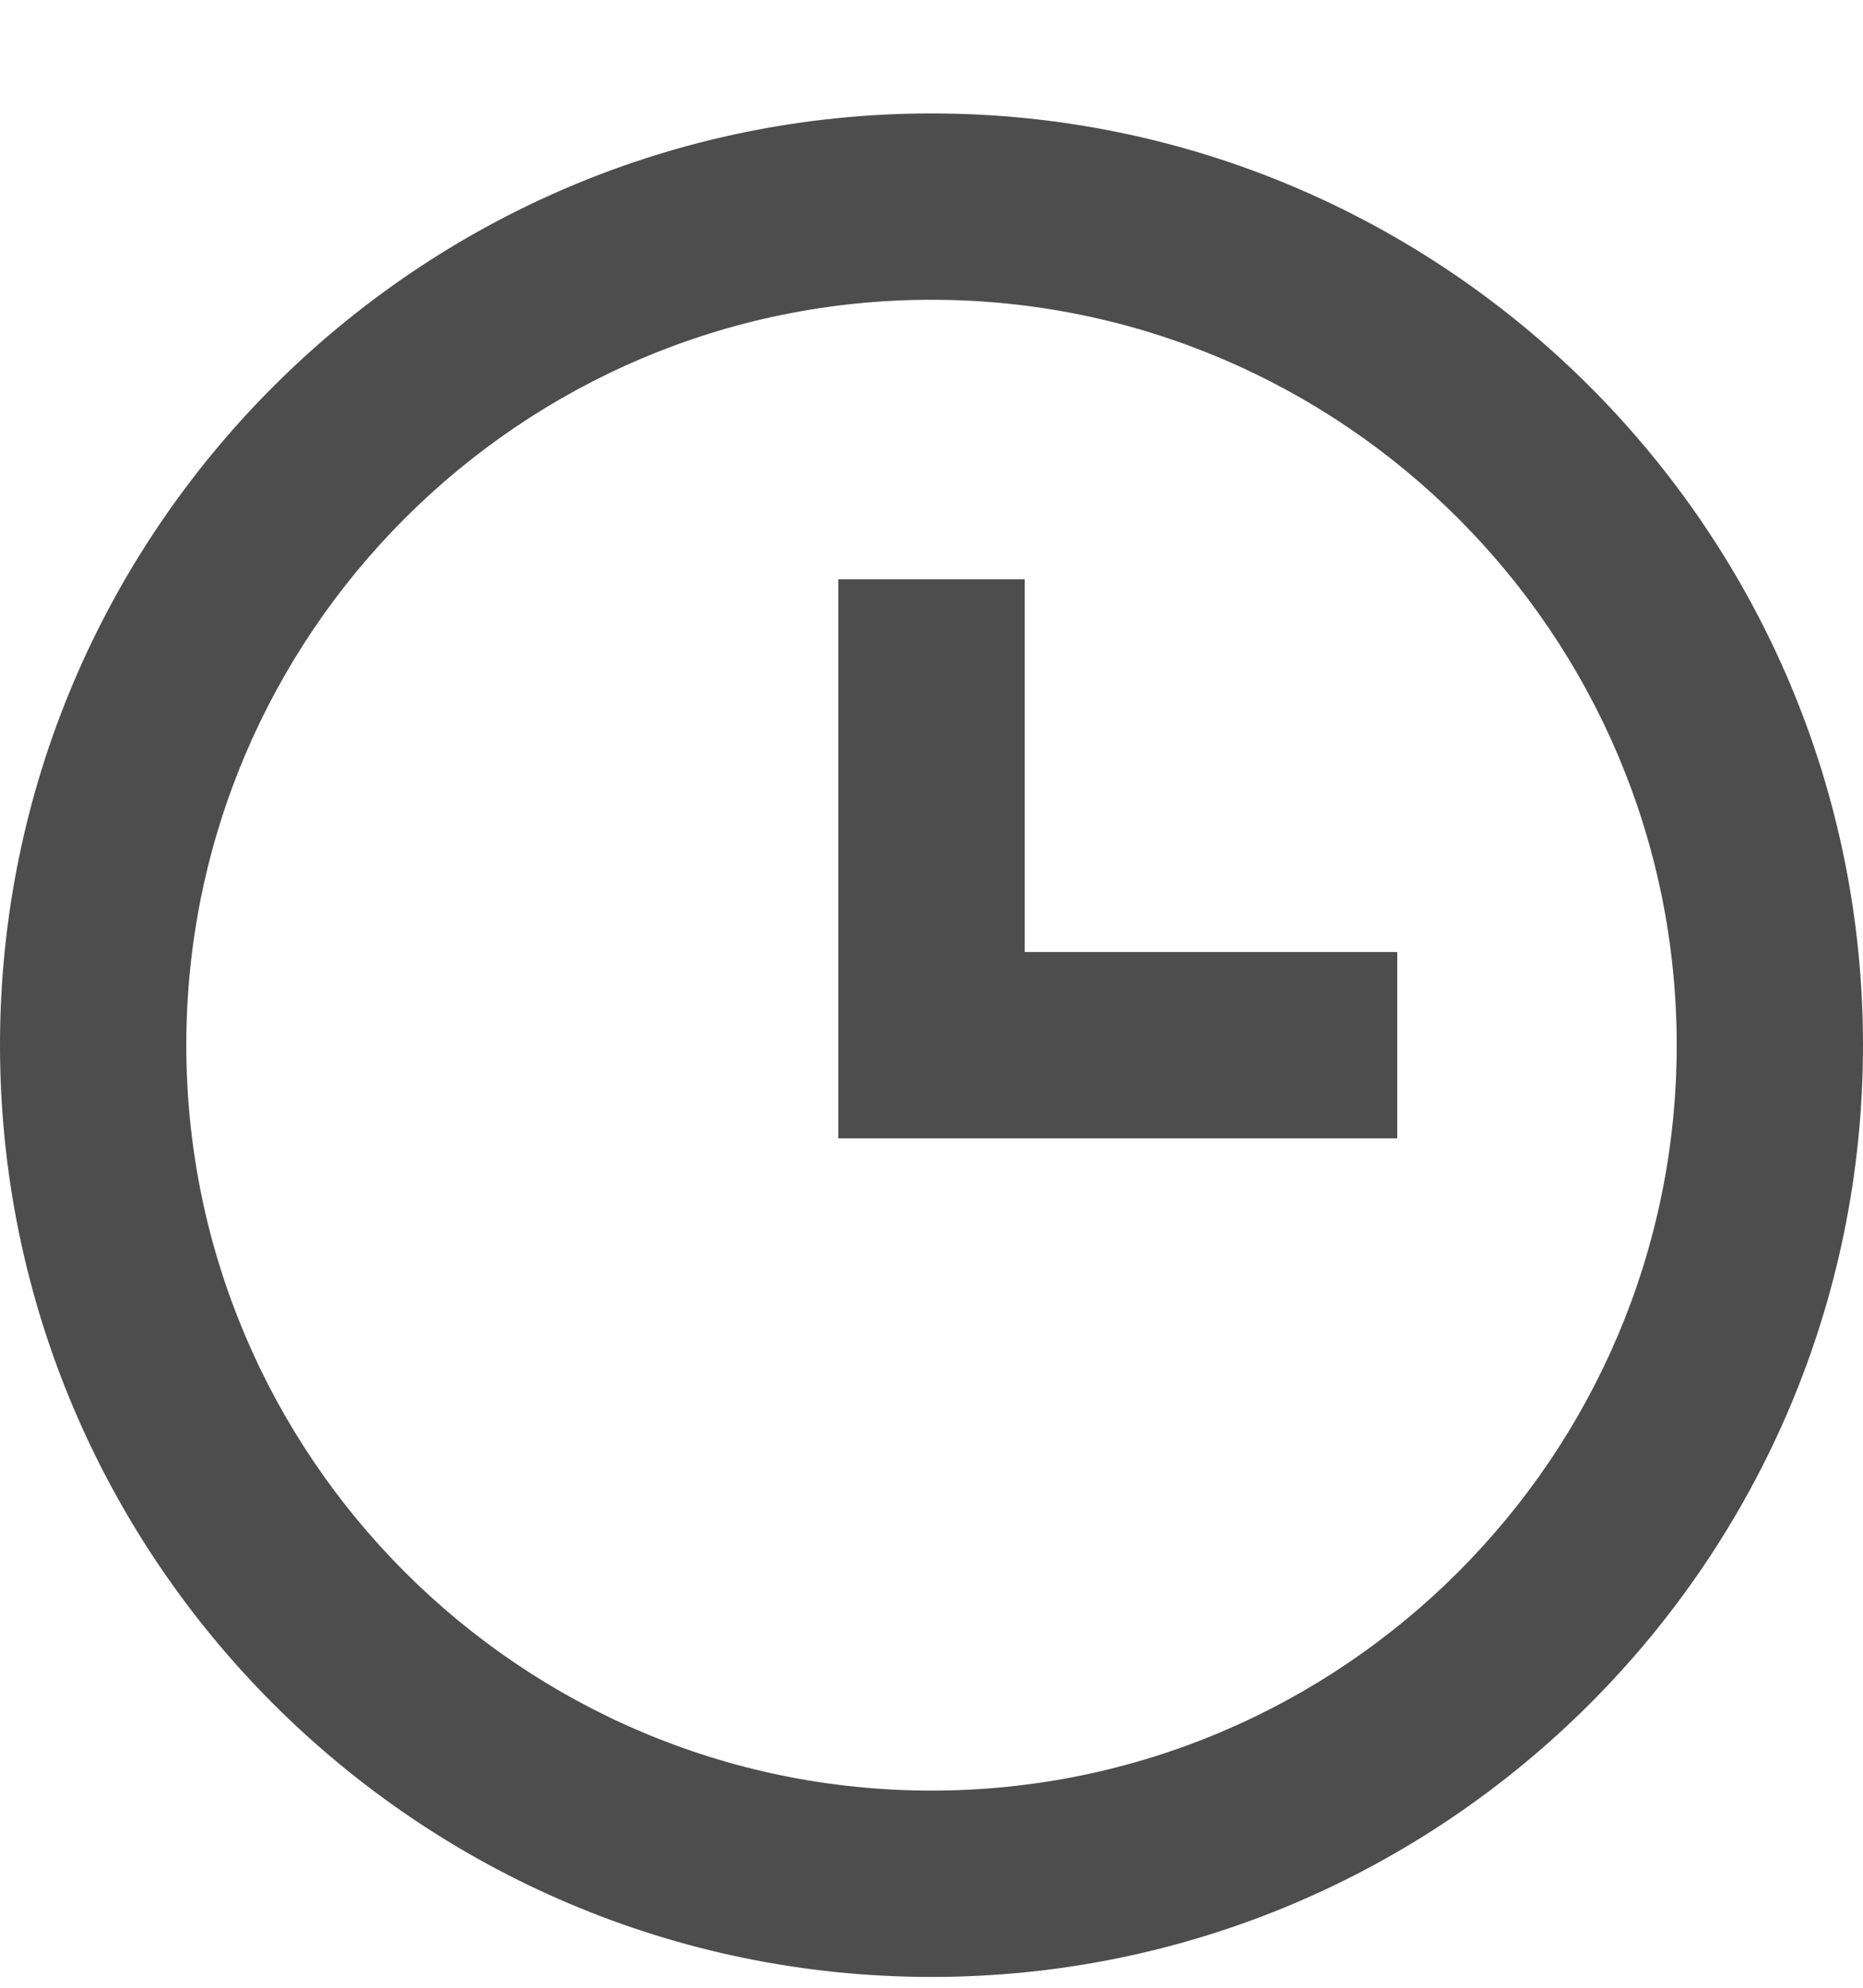
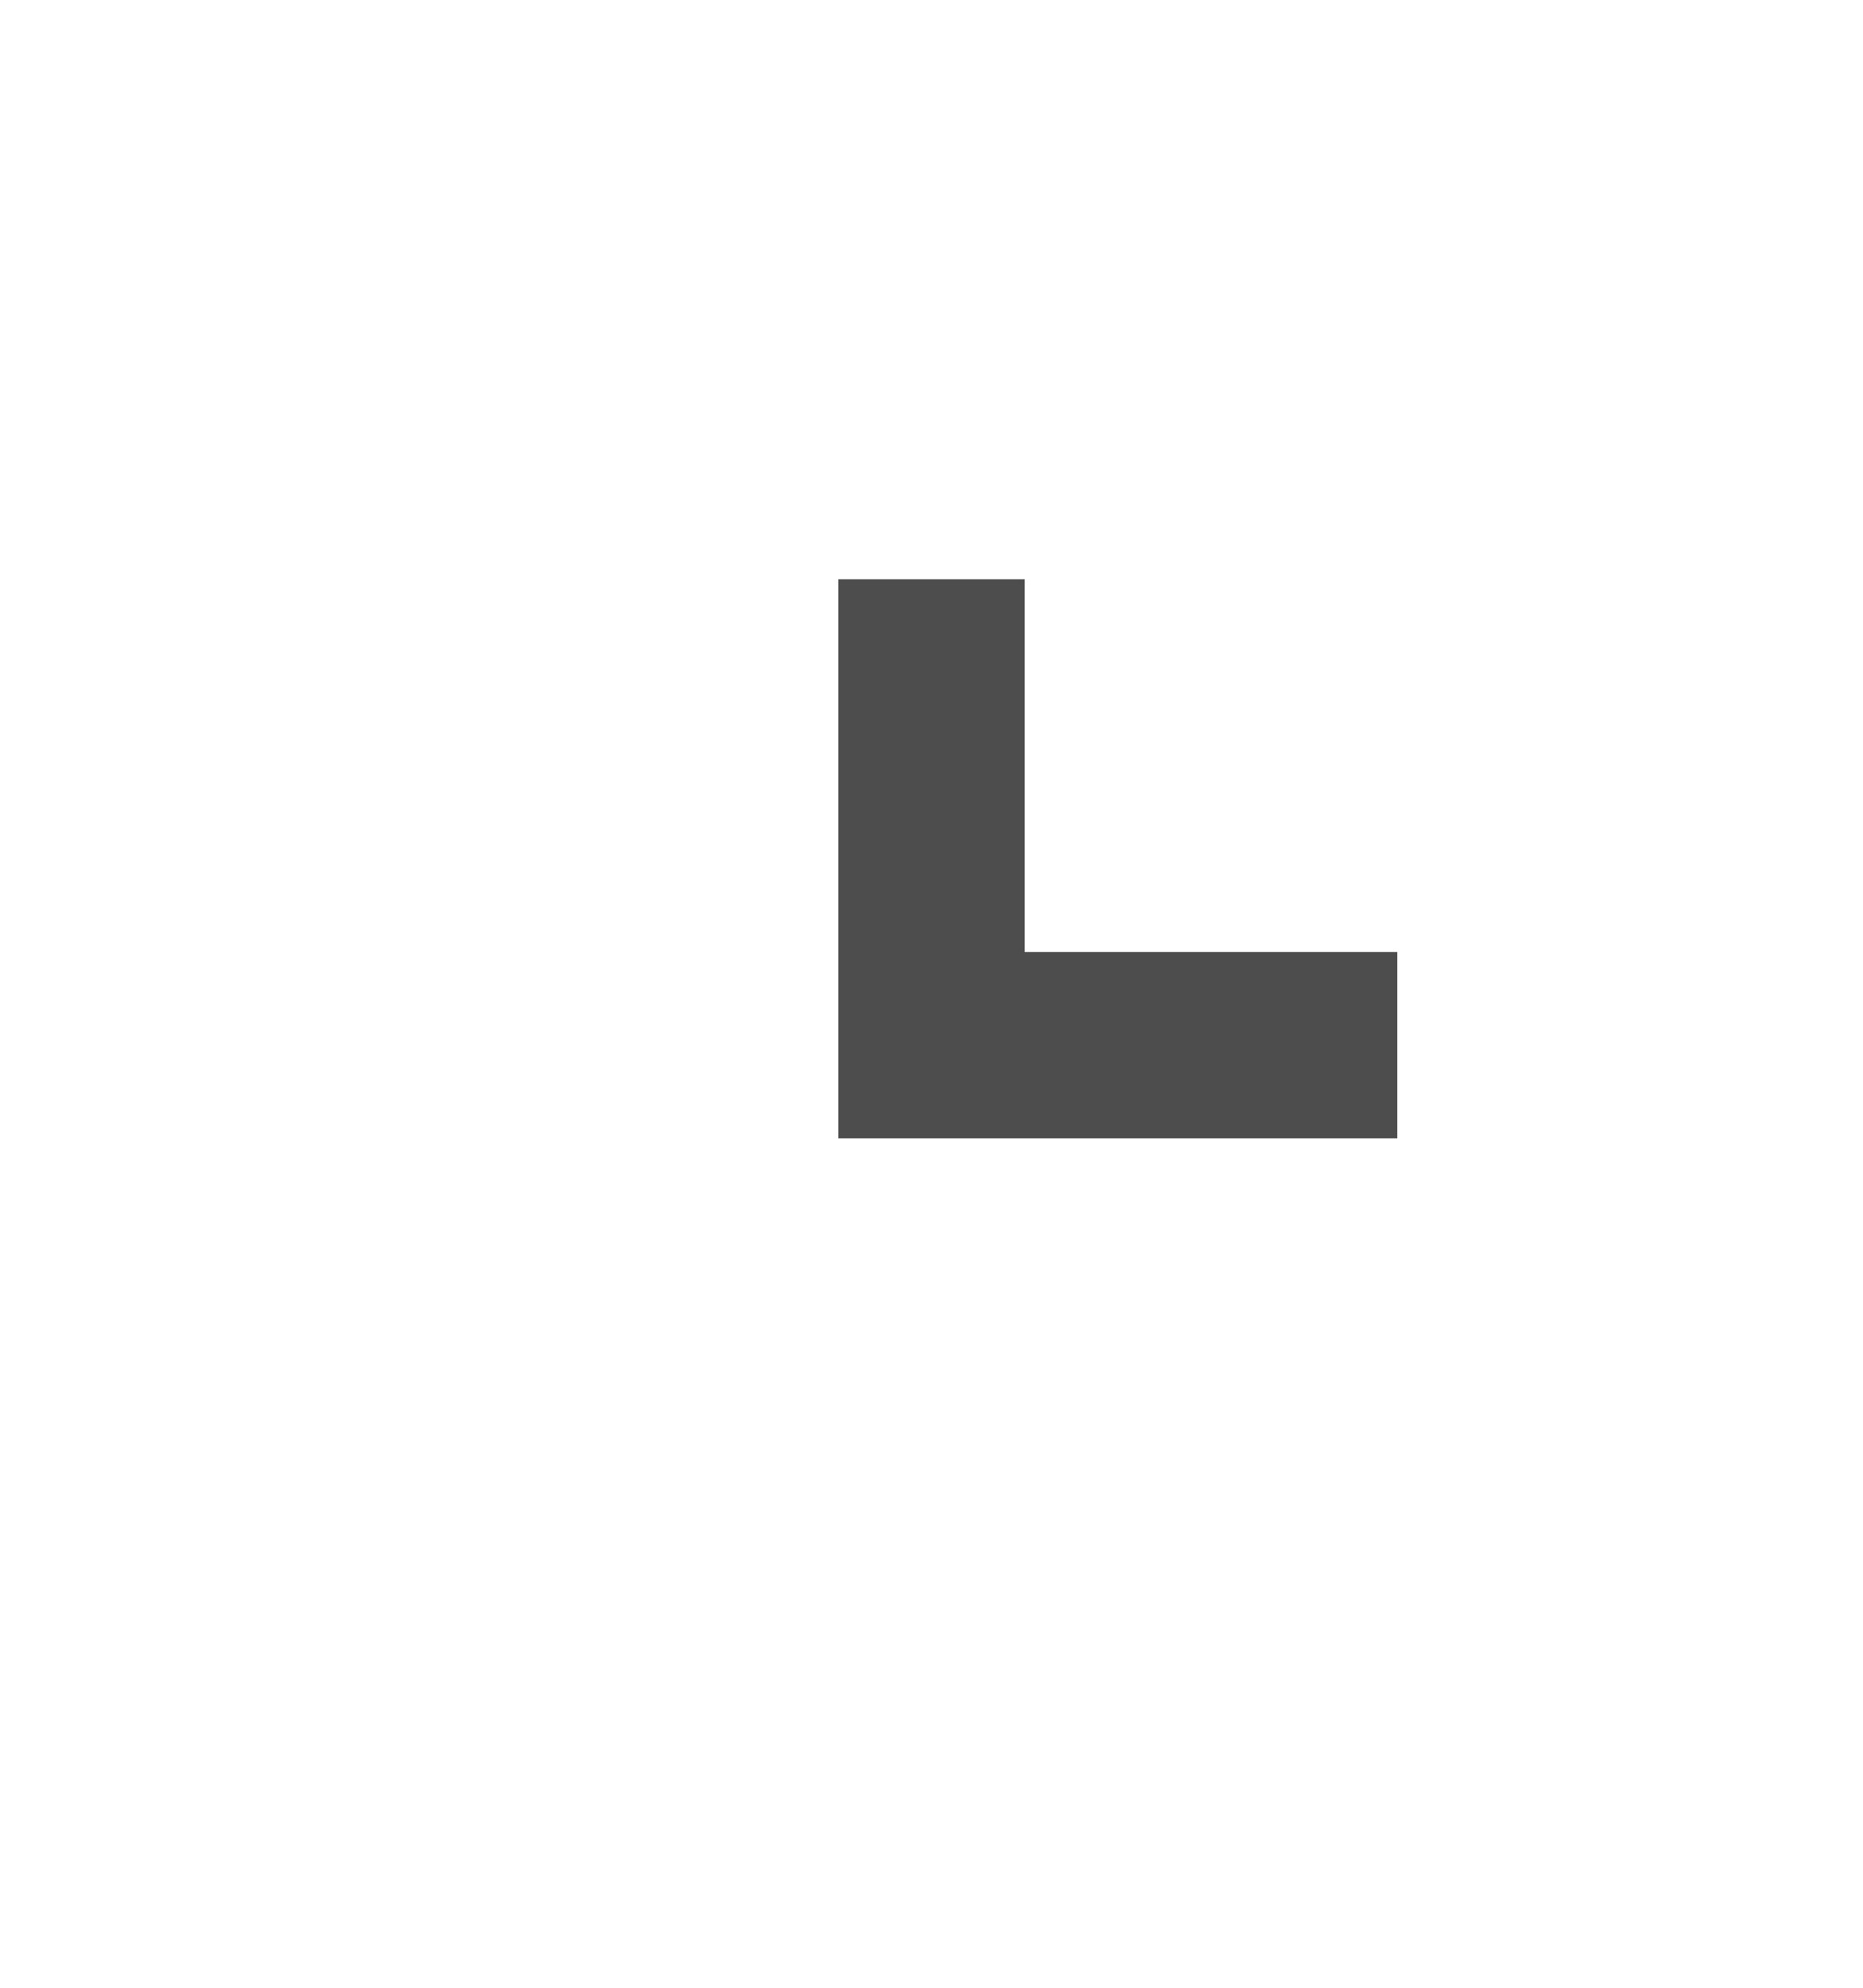
<svg xmlns="http://www.w3.org/2000/svg" width="15" height="16" viewBox="0 0 15 16" fill="none">
-   <path d="M7.5 0.913C3.365 0.913 0 4.278 0 8.413C0 12.549 3.365 15.913 7.5 15.913C11.636 15.913 15 12.549 15 8.413C15 4.278 11.636 0.913 7.5 0.913ZM7.5 14.413C4.192 14.413 1.5 11.722 1.5 8.413C1.5 5.105 4.192 2.413 7.5 2.413C10.808 2.413 13.5 5.105 13.5 8.413C13.5 11.722 10.808 14.413 7.5 14.413Z" fill="#4D4D4D" />
-   <path d="M8.25 4.663H6.75V9.163H11.25V7.663H8.25V4.663Z" fill="#4D4D4D" />
+   <path d="M8.25 4.663H6.75V9.163H11.25V7.663H8.25Z" fill="#4D4D4D" />
</svg>